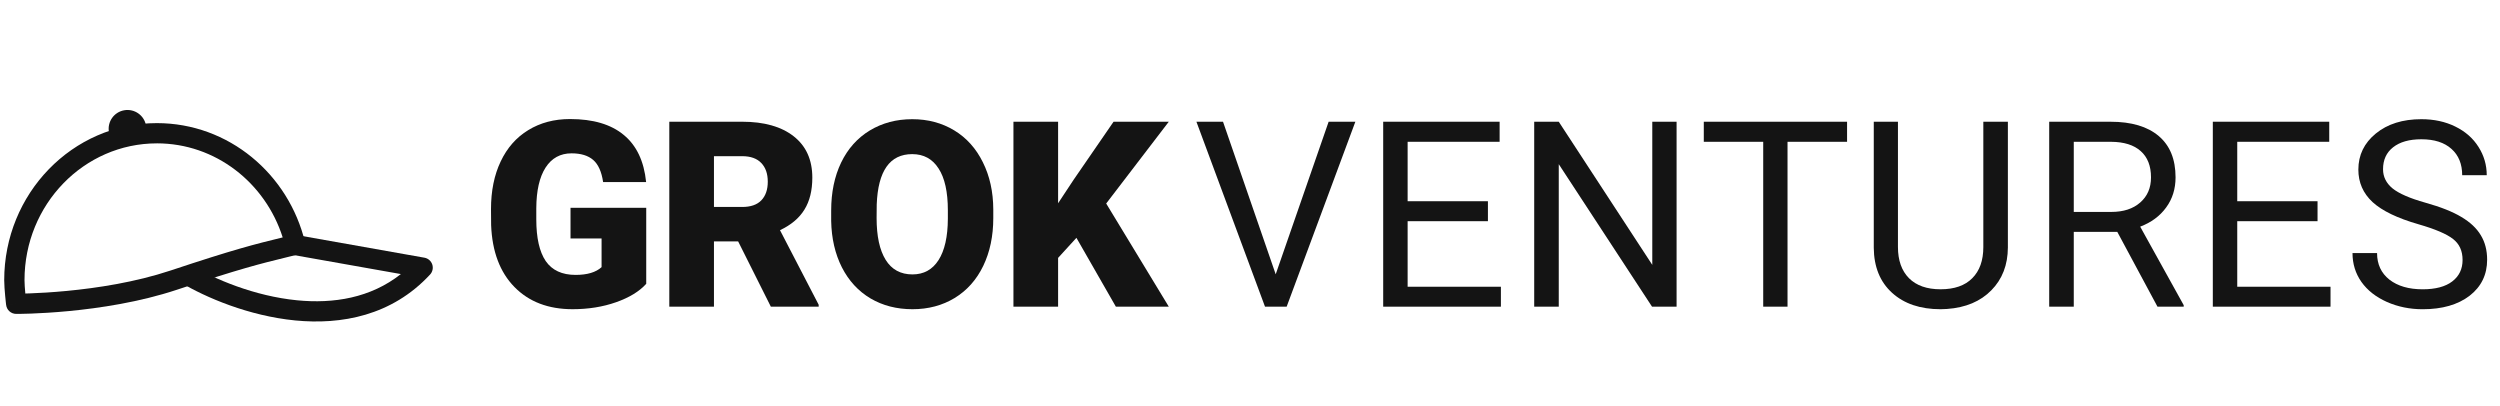
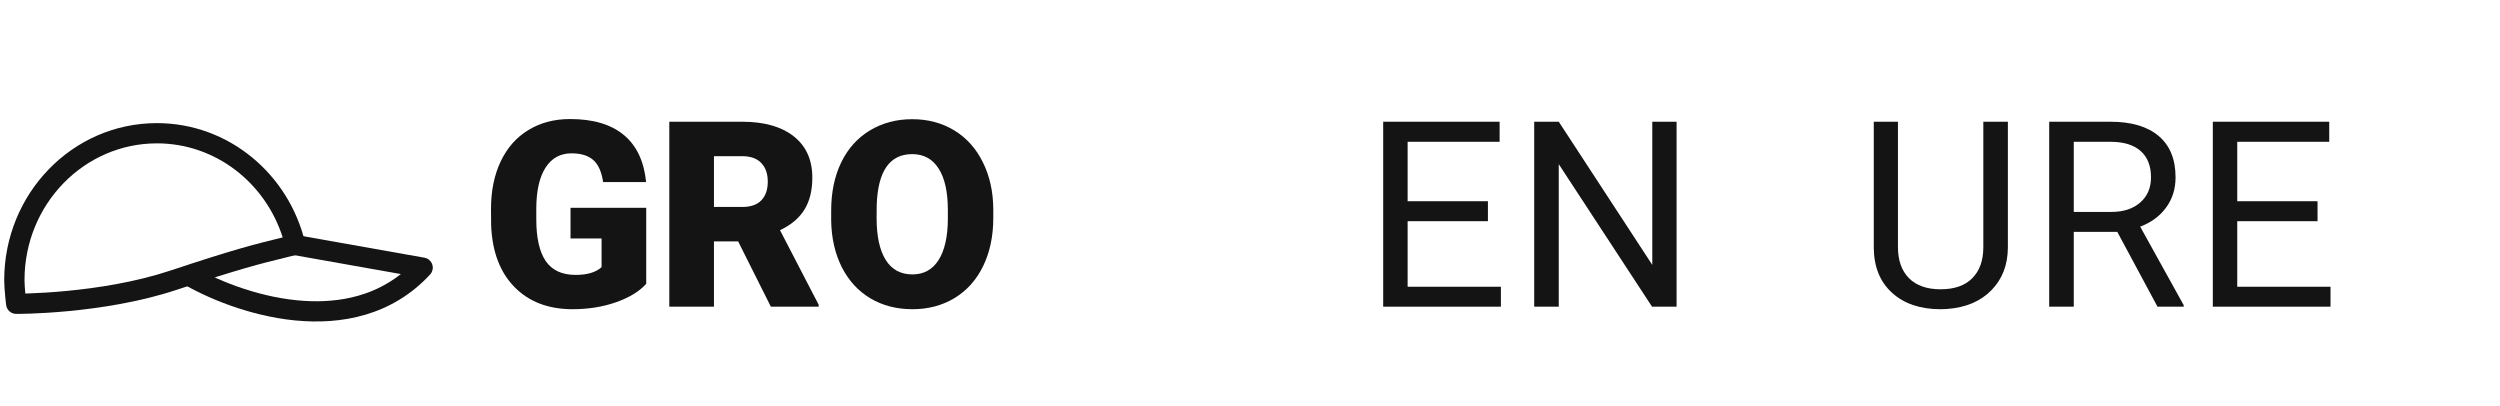
<svg xmlns="http://www.w3.org/2000/svg" fill="none" height="32" viewBox="0 0 197 32" width="197">
  <g fill="#141414">
    <path d="m50.923 22.364c-.541.601-1.334 1.084-2.376 1.451s-2.186.55-3.429.55c-1.912 0-3.439-.584-4.582-1.752-1.143-1.168-1.755-2.793-1.835-4.875l-.01-1.261c0-1.435.254-2.686.762-3.753.508-1.074 1.233-1.898 2.176-2.472.949-.581 2.046-.871 3.289-.871 1.818 0 3.229.417 4.231 1.251 1.009.827 1.598 2.065 1.765 3.713h-3.389c-.12-.814-.381-1.395-.782-1.742-.401-.347-.969-.52-1.705-.52-.882 0-1.564.374-2.046 1.121-.481.747-.725 1.815-.732 3.203v.881c0 1.455.247 2.549.742 3.283.501.727 1.287 1.091 2.356 1.091.916 0 1.598-.203 2.046-.611v-2.262h-2.447v-2.412h5.966z" />
    <path d="m58.165 19.021h-1.905v5.145h-3.519v-14.574h5.745c1.731 0 3.085.384 4.061 1.151.976.767 1.464 1.852 1.464 3.253 0 1.014-.207 1.855-.622 2.522-.408.667-1.05 1.208-1.925 1.621l3.048 5.875v.15h-3.77zm-1.905-2.712h2.226c.668 0 1.17-.173 1.504-.52.341-.354.511-.844.511-1.471 0-.627-.171-1.118-.511-1.471-.341-.36-.842-.54-1.504-.54h-2.226z" />
    <path d="m78.271 17.18c0 1.421-.264 2.679-.792 3.773-.528 1.094-1.28 1.938-2.256 2.532-.969.587-2.076.881-3.319.881s-2.346-.284-3.309-.851c-.963-.574-1.715-1.391-2.256-2.452-.535-1.061-.816-2.279-.842-3.653v-.821c0-1.428.261-2.686.782-3.773.528-1.094 1.28-1.938 2.256-2.532.983-.594 2.099-.891 3.349-.891 1.237 0 2.34.294 3.309.881.969.587 1.721 1.425 2.256 2.512.541 1.081.816 2.322.822 3.724zm-3.58-.611c0-1.448-.244-2.546-.732-3.293-.481-.754-1.173-1.131-2.076-1.131-1.765 0-2.697 1.321-2.797 3.964l-.01 1.071c0 1.428.237 2.526.712 3.293.475.767 1.18 1.151 2.116 1.151.889 0 1.574-.377 2.055-1.131.481-.754.725-1.838.732-3.253z" />
-     <path d="m84.822 18.741-1.444 1.581v3.844h-3.519v-14.574h3.519v6.426l1.223-1.852 3.148-4.574h4.352l-4.933 6.446 4.933 8.128h-4.171z" />
-     <path d="m100.525 21.614 4.171-12.021h2.106l-5.414 14.574h-1.705l-5.405-14.574h2.096z" />
    <path d="m117.248 17.43h-6.327v5.165h7.35v1.571h-9.275v-14.574h9.174v1.581h-7.249v4.684h6.327z" />
    <path d="m132.115 24.166h-1.935l-7.35-11.23v11.23h-1.935v-14.574h1.935l7.37 11.28v-11.28h1.915z" />
-     <path d="m145.549 11.174h-4.692v12.992h-1.916v-12.992h-4.682v-1.581h11.29z" />
    <path d="m158.221 9.593v9.909c-.007 1.375-.441 2.499-1.303 3.373-.856.874-2.019 1.365-3.49 1.471l-.511.02c-1.598 0-2.871-.43-3.821-1.291-.949-.861-1.43-2.045-1.443-3.553v-9.929h1.905v9.869c0 1.054.29 1.875.872 2.462.582.581 1.41.871 2.487.871 1.089 0 1.922-.29 2.496-.871.582-.581.873-1.398.873-2.452v-9.879z" />
    <path d="m166.842 18.271h-3.429v5.896h-1.936v-14.574h4.833c1.645 0 2.908.374 3.791 1.121.889.747 1.333 1.835 1.333 3.263 0 .907-.247 1.698-.742 2.372-.488.674-1.17 1.178-2.045 1.511l3.429 6.186v.12h-2.066zm-3.429-1.571h2.958c.955 0 1.714-.247 2.276-.741.568-.494.852-1.154.852-1.982 0-.901-.271-1.591-.812-2.072-.535-.48-1.31-.724-2.326-.731h-2.948z" />
    <path d="m182.622 17.43h-6.327v5.165h7.35v1.571h-9.275v-14.574h9.174v1.581h-7.249v4.684h6.327z" />
-     <path d="m190.571 17.67c-1.651-.474-2.854-1.054-3.61-1.742-.748-.694-1.123-1.548-1.123-2.562 0-1.148.458-2.095 1.374-2.843.922-.754 2.119-1.131 3.59-1.131 1.002 0 1.895.194 2.677.581.789.387 1.397.921 1.825 1.602.434.681.651 1.425.651 2.232h-1.935c0-.881-.281-1.571-.842-2.072-.562-.507-1.354-.761-2.376-.761-.95 0-1.692.21-2.226.631-.529.414-.793.991-.793 1.732 0 .594.251 1.098.752 1.511.508.407 1.367.781 2.577 1.121 1.217.34 2.166.717 2.848 1.131.689.407 1.197.884 1.524 1.431.334.547.502 1.191.502 1.932 0 1.181-.462 2.129-1.384 2.843-.923.707-2.156 1.061-3.7 1.061-1.003 0-1.939-.19-2.808-.571-.869-.387-1.541-.914-2.015-1.581-.468-.667-.702-1.425-.702-2.272h1.935c0 .881.324 1.578.973 2.092.655.507 1.527.761 2.617.761 1.016 0 1.795-.207 2.336-.621.542-.414.812-.978.812-1.692s-.25-1.264-.752-1.652c-.501-.394-1.41-.781-2.727-1.161z" />
    <path clip-rule="evenodd" d="m12.363 11.297c-5.737 0-10.432 4.802-10.432 10.78 0 .266.03.677.065 1.052.117-.003.246-.007.388-.012.705-.026 1.705-.08 2.881-.192 2.359-.225 5.394-.683 8.165-1.605 5.076-1.688 6.648-2.074 8.779-2.596.022-.005.045-.011.067-.016-1.373-4.318-5.305-7.412-9.913-7.412zm-11.086 12.641c-.004.797-.004.797-.004.797l.006 0h.016c.014 0 .035 0 .061-0.0.053-0.0.131-.001.23-.002.2-.003.49-.009.855-.022.73-.027 1.762-.082 2.974-.198 2.417-.231 5.585-.704 8.518-1.679 5.019-1.669 6.553-2.045 8.657-2.561.276-.068.561-.138.866-.213.425-.106.686-.534.584-.96-1.292-5.38-6.016-9.398-11.679-9.398-6.668 0-12.029 5.565-12.029 12.375 0 .358.04.856.076 1.242.018.198.037.375.051.503.007.064.013.116.017.152l.005.042.002.015s0.0 0.0.793-.093zm0 0-.793.093c.047.4.386.702.789.704z" fill-rule="evenodd" />
    <path clip-rule="evenodd" d="m23.176 18.484 10.268 1.822c.287.051.524.255.617.531.093.276.028.581-.17.795-3.009 3.249-6.991 3.976-10.639 3.618-3.635-.358-7.033-1.796-9.07-3.02l.824-1.366c1.881 1.13 5.053 2.47 8.403 2.799 2.867.282 5.79-.178 8.18-2.067l-8.692-1.542z" fill-rule="evenodd" />
-     <path d="m9.789 8.689c-.807.141-1.346.908-1.205 1.714l2.922-.511c-.141-.805-.91-1.344-1.717-1.203z" />
  </g>
</svg>